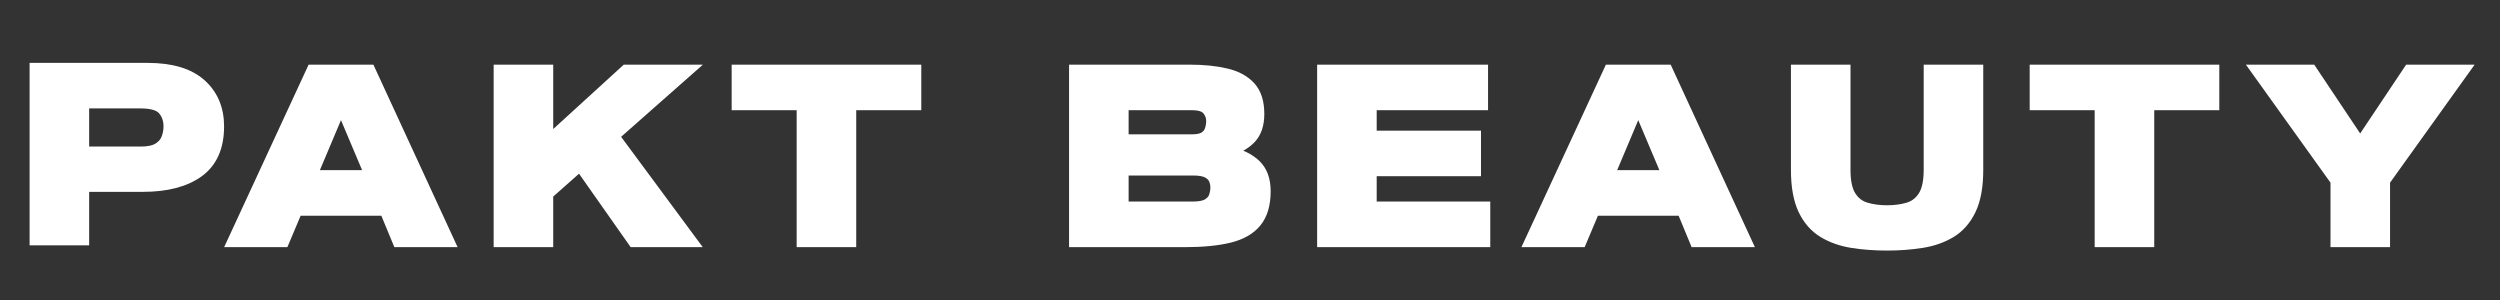
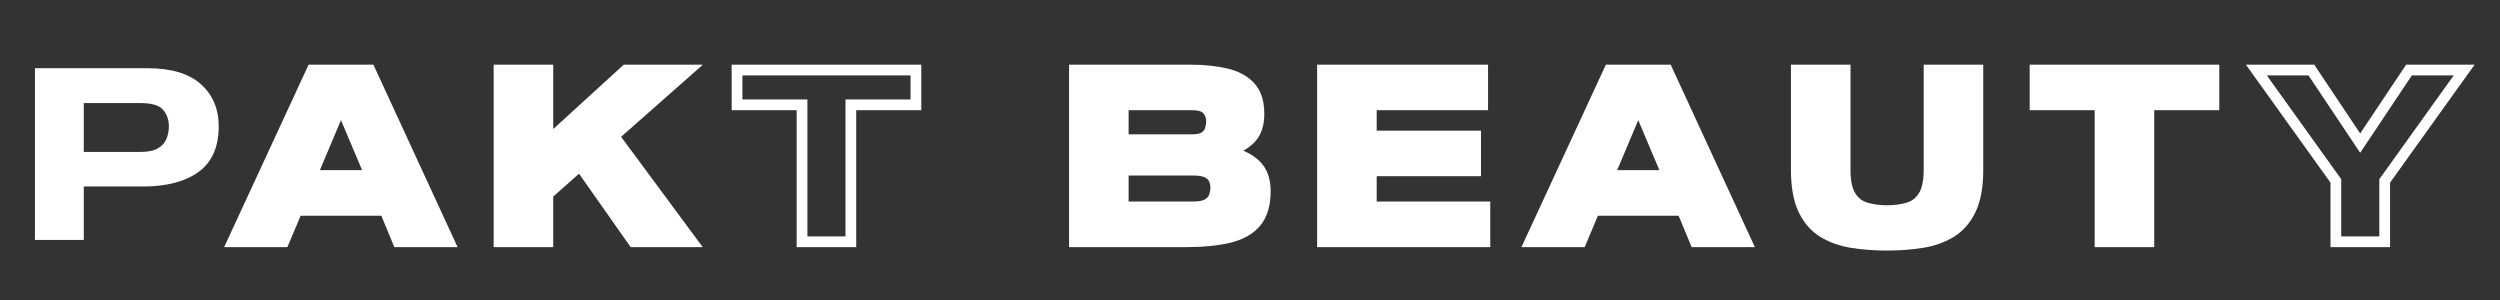
<svg xmlns="http://www.w3.org/2000/svg" version="1.0" preserveAspectRatio="xMidYMid meet" height="180" viewBox="0 0 1125 135" zoomAndPan="magnify" width="1500">
  <rect x="0" y="0" width="1125" height="135" fill="#333333" stroke="none" />
  <defs>
    <g />
    <clipPath id="7e4e2bd320">
-       <path clip-rule="nonzero" d="M 4.137 3 L 126 3 L 126 134.008 L 4.137 134.008 Z M 4.137 3" />
-     </clipPath>
+       </clipPath>
    <clipPath id="92fada401c">
      <path clip-rule="nonzero" d="M 77 4 L 1120.863 4 L 1120.863 134.008 L 77 134.008 Z M 77 4" />
    </clipPath>
  </defs>
  <g clip-path="url(#7e4e2bd320)">
    <path stroke-miterlimit="4" stroke-opacity="1" stroke-width="4.667" stroke="#ffffff" d="M 55.359 40.344 C 65.675 40.344 73.408 42.654 78.564 47.27 C 83.719 51.886 86.297 58.008 86.297 65.628 C 86.297 74.585 83.38 81.182 77.548 85.417 C 71.713 89.636 63.64 91.746 53.329 91.746 L 27.63 91.746 L 27.63 115 L 6.407 115 L 6.407 40.344 Z M 52.366 76.721 C 55.646 76.721 58.175 76.192 59.945 75.132 C 61.715 74.056 62.938 72.667 63.618 70.965 C 64.293 69.248 64.633 67.47 64.633 65.628 C 64.633 62.782 63.799 60.378 62.13 58.415 C 60.466 56.453 57.209 55.471 52.366 55.471 L 27.63 55.471 L 27.63 76.721 Z M 52.366 76.721" stroke-linejoin="miter" fill="none" transform="matrix(1.035, 0, 0, 1.035, 9.104, -11.04)" stroke-linecap="butt" />
  </g>
  <g fill-opacity="1" fill="#ffffff">
    <g transform="translate(9.104, 107.981)">
      <g>
        <path d="M 57.297 -77.281 C 67.961 -77.281 75.961 -74.883 81.297 -70.094 C 86.641 -65.312 89.312 -58.984 89.312 -51.109 C 89.312 -41.836 86.289 -35.008 80.25 -30.625 C 74.219 -26.25 65.867 -24.062 55.203 -24.062 L 28.594 -24.062 L 28.594 0 L 6.625 0 L 6.625 -77.281 Z M 54.203 -39.625 C 57.586 -39.625 60.195 -40.176 62.031 -41.281 C 63.875 -42.383 65.145 -43.816 65.844 -45.578 C 66.539 -47.348 66.891 -49.191 66.891 -51.109 C 66.891 -54.055 66.023 -56.539 64.297 -58.562 C 62.566 -60.582 59.203 -61.594 54.203 -61.594 L 28.594 -61.594 L 28.594 -39.625 Z M 54.203 -39.625" />
      </g>
    </g>
  </g>
  <g clip-path="url(#92fada401c)">
    <path stroke-miterlimit="4" stroke-opacity="1" stroke-width="9.76" stroke="#ffffff" d="M 159.1 242.001 L 147.284 213.459 L 67.387 213.459 L 55.349 242.001 L 8.731 242.001 L 81.003 85.862 L 133.668 85.862 L 205.719 242.001 Z M 80.782 181.767 L 133.881 181.767 L 107.312 118.864 Z M 373.209 242.001 L 324.57 172.831 L 295.38 198.706 L 295.38 242.001 L 250.995 242.001 L 250.995 85.862 L 295.38 85.862 L 295.38 150.564 L 366.286 85.862 L 423.419 85.862 L 355.393 145.875 L 426.521 242.001 Z M 629.981 85.862 L 629.981 117.507 L 570.836 117.507 L 570.836 242.001 L 526.451 242.001 L 526.451 117.507 L 467.361 117.507 L 467.361 85.862 Z M 914.373 160.147 C 924.942 162.507 933.112 166.485 938.882 172.074 C 944.691 177.662 947.596 185.65 947.596 196.038 C 947.596 207.941 944.873 217.256 939.426 223.973 C 934.019 230.651 925.881 235.339 915.028 238.023 C 904.174 240.675 890.645 242.001 874.456 242.001 L 774.083 242.001 L 774.083 85.862 L 879.137 85.862 C 891.632 85.862 902.596 86.991 912.036 89.24 C 921.469 91.45 928.786 95.429 933.98 101.167 C 939.205 106.866 941.826 115.068 941.826 125.779 C 941.826 135.148 939.442 142.45 934.69 147.675 C 929.931 152.869 923.158 156.713 914.373 159.223 Z M 880.936 117.507 L 818.468 117.507 L 818.468 149.199 L 880.936 149.199 C 886.13 149.199 889.974 148.346 892.484 146.641 C 895.026 144.936 896.691 142.734 897.489 140.05 C 898.325 137.366 898.744 134.769 898.744 132.259 C 898.744 128.376 897.473 124.95 894.931 121.966 C 892.429 118.991 887.764 117.507 880.936 117.507 Z M 881.805 210.301 C 887.906 210.301 892.445 209.378 895.421 207.523 C 898.396 205.676 900.322 203.371 901.199 200.608 C 902.106 197.854 902.556 195.217 902.556 192.715 C 902.556 190.023 902.027 187.505 900.978 185.145 C 899.959 182.746 898.002 180.772 895.097 179.209 C 892.192 177.646 887.764 176.865 881.805 176.865 L 818.468 176.865 L 818.468 210.301 Z M 1147.244 210.301 L 1147.244 242.001 L 999.606 242.001 L 999.606 85.862 L 1145.231 85.862 L 1145.231 117.507 L 1043.99 117.507 L 1043.99 145.875 L 1138.806 145.875 L 1138.806 177.52 L 1043.99 177.52 L 1043.99 210.301 Z M 1338.446 242.001 L 1326.629 213.459 L 1246.732 213.459 L 1234.695 242.001 L 1188.076 242.001 L 1260.348 85.862 L 1313.013 85.862 L 1385.064 242.001 Z M 1260.127 181.767 L 1313.226 181.767 L 1286.649 118.864 Z M 1551.023 85.862 L 1595.408 85.862 L 1595.408 176.644 C 1595.408 191.681 1593.213 203.766 1588.825 212.922 C 1584.428 222.031 1578.397 228.89 1570.741 233.508 C 1563.076 238.118 1554.259 241.204 1544.274 242.759 C 1534.321 244.322 1523.846 245.103 1512.851 245.103 C 1501.705 245.103 1491.175 244.322 1481.261 242.759 C 1471.387 241.204 1462.617 238.118 1454.96 233.508 C 1447.296 228.89 1441.265 222.031 1436.877 212.922 C 1432.519 203.766 1430.341 191.681 1430.341 176.644 L 1430.341 85.862 L 1474.725 85.862 L 1474.725 176.644 C 1474.725 187.213 1476.43 195.186 1479.848 200.553 C 1483.258 205.889 1487.868 209.417 1493.677 211.122 C 1499.487 212.827 1505.881 213.68 1512.851 213.68 C 1519.852 213.68 1526.246 212.827 1532.016 211.122 C 1537.825 209.417 1542.435 205.889 1545.853 200.553 C 1549.302 195.186 1551.023 187.213 1551.023 176.644 Z M 1809.998 85.862 L 1809.998 117.507 L 1750.852 117.507 L 1750.852 242.001 L 1706.468 242.001 L 1706.468 117.507 L 1647.378 117.507 L 1647.378 85.862 Z M 1987.339 85.862 L 2037.494 85.862 L 1965.229 186.669 L 1965.229 242.001 L 1920.845 242.001 L 1920.845 186.669 L 1848.573 85.862 L 1898.57 85.862 L 1942.954 152.301 Z M 1987.339 85.862" stroke-linejoin="miter" fill="none" transform="matrix(0.495, 0, 0, 0.495, 100.32, -10.987)" stroke-linecap="butt" />
  </g>
  <g fill-opacity="1" fill="#ffffff">
    <g transform="translate(104.642, 108.773)">
      <g>
        <path d="M 74.406 0 L 68.547 -14.125 L 29.031 -14.125 L 23.078 0 L 0 0 L 35.766 -77.281 L 61.812 -77.281 L 97.469 0 Z M 35.656 -29.812 L 61.922 -29.812 L 48.797 -60.938 Z M 35.656 -29.812" />
      </g>
    </g>
  </g>
  <g fill-opacity="1" fill="#ffffff">
    <g transform="translate(217.902, 108.773)">
      <g>
        <path d="M 67.125 0 L 43.047 -34.219 L 28.594 -21.422 L 28.594 0 L 6.625 0 L 6.625 -77.281 L 28.594 -77.281 L 28.594 -45.266 L 63.703 -77.281 L 91.953 -77.281 L 58.281 -47.578 L 93.5 0 Z M 67.125 0" />
      </g>
    </g>
  </g>
  <g fill-opacity="1" fill="#ffffff">
    <g transform="translate(328.291, 108.773)">
      <g>
-         <path d="M 83.781 -77.281 L 83.781 -61.594 L 54.531 -61.594 L 54.531 0 L 32.562 0 L 32.562 -61.594 L 3.312 -61.594 L 3.312 -77.281 Z M 83.781 -77.281" />
-       </g>
+         </g>
    </g>
  </g>
  <g fill-opacity="1" fill="#ffffff">
    <g transform="translate(431.174, 108.773)">
      <g />
    </g>
  </g>
  <g fill-opacity="1" fill="#ffffff">
    <g transform="translate(476.765, 108.773)">
      <g>
        <path d="M 76.062 -40.516 C 81.281 -39.336 85.32 -37.367 88.188 -34.609 C 91.062 -31.848 92.5 -27.891 92.5 -22.734 C 92.5 -16.848 91.156 -12.25 88.469 -8.938 C 85.789 -5.625 81.766 -3.305 76.391 -1.984 C 71.016 -0.66 64.316 0 56.297 0 L 6.625 0 L 6.625 -77.281 L 58.625 -77.281 C 64.801 -77.281 70.223 -76.727 74.891 -75.625 C 79.566 -74.52 83.191 -72.551 85.766 -69.719 C 88.348 -66.883 89.641 -62.816 89.641 -57.516 C 89.641 -52.879 88.461 -49.27 86.109 -46.688 C 83.754 -44.113 80.406 -42.203 76.062 -40.953 Z M 59.5 -61.594 L 28.594 -61.594 L 28.594 -45.922 L 59.5 -45.922 C 62.07 -45.922 63.984 -46.344 65.234 -47.188 C 66.492 -48.039 67.32 -49.129 67.719 -50.453 C 68.125 -51.773 68.328 -53.062 68.328 -54.312 C 68.328 -56.227 67.703 -57.922 66.453 -59.391 C 65.203 -60.859 62.883 -61.594 59.5 -61.594 Z M 59.938 -15.672 C 62.957 -15.672 65.203 -16.129 66.672 -17.047 C 68.148 -17.973 69.109 -19.113 69.547 -20.469 C 69.984 -21.832 70.203 -23.141 70.203 -24.391 C 70.203 -25.723 69.941 -26.977 69.422 -28.156 C 68.91 -29.332 67.938 -30.305 66.5 -31.078 C 65.07 -31.848 62.883 -32.234 59.938 -32.234 L 28.594 -32.234 L 28.594 -15.672 Z M 59.938 -15.672" />
      </g>
    </g>
  </g>
  <g fill-opacity="1" fill="#ffffff">
    <g transform="translate(588.369, 108.773)">
      <g>
        <path d="M 79.703 -15.672 L 79.703 0 L 6.625 0 L 6.625 -77.281 L 78.703 -77.281 L 78.703 -61.594 L 28.594 -61.594 L 28.594 -47.578 L 75.5 -47.578 L 75.5 -31.906 L 28.594 -31.906 L 28.594 -15.672 Z M 79.703 -15.672" />
      </g>
    </g>
  </g>
  <g fill-opacity="1" fill="#ffffff">
    <g transform="translate(688.271, 108.773)">
      <g>
        <path d="M 74.406 0 L 68.547 -14.125 L 29.031 -14.125 L 23.078 0 L 0 0 L 35.766 -77.281 L 61.812 -77.281 L 97.469 0 Z M 35.656 -29.812 L 61.922 -29.812 L 48.797 -60.938 Z M 35.656 -29.812" />
      </g>
    </g>
  </g>
  <g fill-opacity="1" fill="#ffffff">
    <g transform="translate(801.53, 108.773)">
      <g>
        <path d="M 66.344 -77.281 L 88.312 -77.281 L 88.312 -32.344 C 88.312 -24.906 87.223 -18.922 85.047 -14.391 C 82.879 -9.867 79.898 -6.469 76.109 -4.188 C 72.316 -1.906 67.957 -0.379 63.031 0.391 C 58.102 1.16 52.914 1.547 47.469 1.547 C 41.945 1.547 36.738 1.16 31.844 0.391 C 26.945 -0.379 22.602 -1.906 18.812 -4.188 C 15.031 -6.469 12.051 -9.867 9.875 -14.391 C 7.707 -18.922 6.625 -24.906 6.625 -32.344 L 6.625 -77.281 L 28.594 -77.281 L 28.594 -32.344 C 28.594 -27.113 29.438 -23.176 31.125 -20.531 C 32.82 -17.883 35.102 -16.133 37.969 -15.281 C 40.844 -14.438 44.008 -14.016 47.469 -14.016 C 50.926 -14.016 54.086 -14.438 56.953 -15.281 C 59.828 -16.133 62.109 -17.883 63.797 -20.531 C 65.492 -23.176 66.344 -27.113 66.344 -32.344 Z M 66.344 -77.281" />
      </g>
    </g>
  </g>
  <g fill-opacity="1" fill="#ffffff">
    <g transform="translate(912.251, 108.773)">
      <g>
        <path d="M 83.781 -77.281 L 83.781 -61.594 L 54.531 -61.594 L 54.531 0 L 32.562 0 L 32.562 -61.594 L 3.312 -61.594 L 3.312 -77.281 Z M 83.781 -77.281" />
      </g>
    </g>
  </g>
  <g fill-opacity="1" fill="#ffffff">
    <g transform="translate(1015.133, 108.773)">
      <g>
-         <path d="M 68.656 -77.281 L 93.5 -77.281 L 57.734 -27.375 L 57.734 0 L 35.766 0 L 35.766 -27.375 L 0 -77.281 L 24.734 -77.281 L 46.688 -44.375 Z M 68.656 -77.281" />
-       </g>
+         </g>
    </g>
  </g>
</svg>